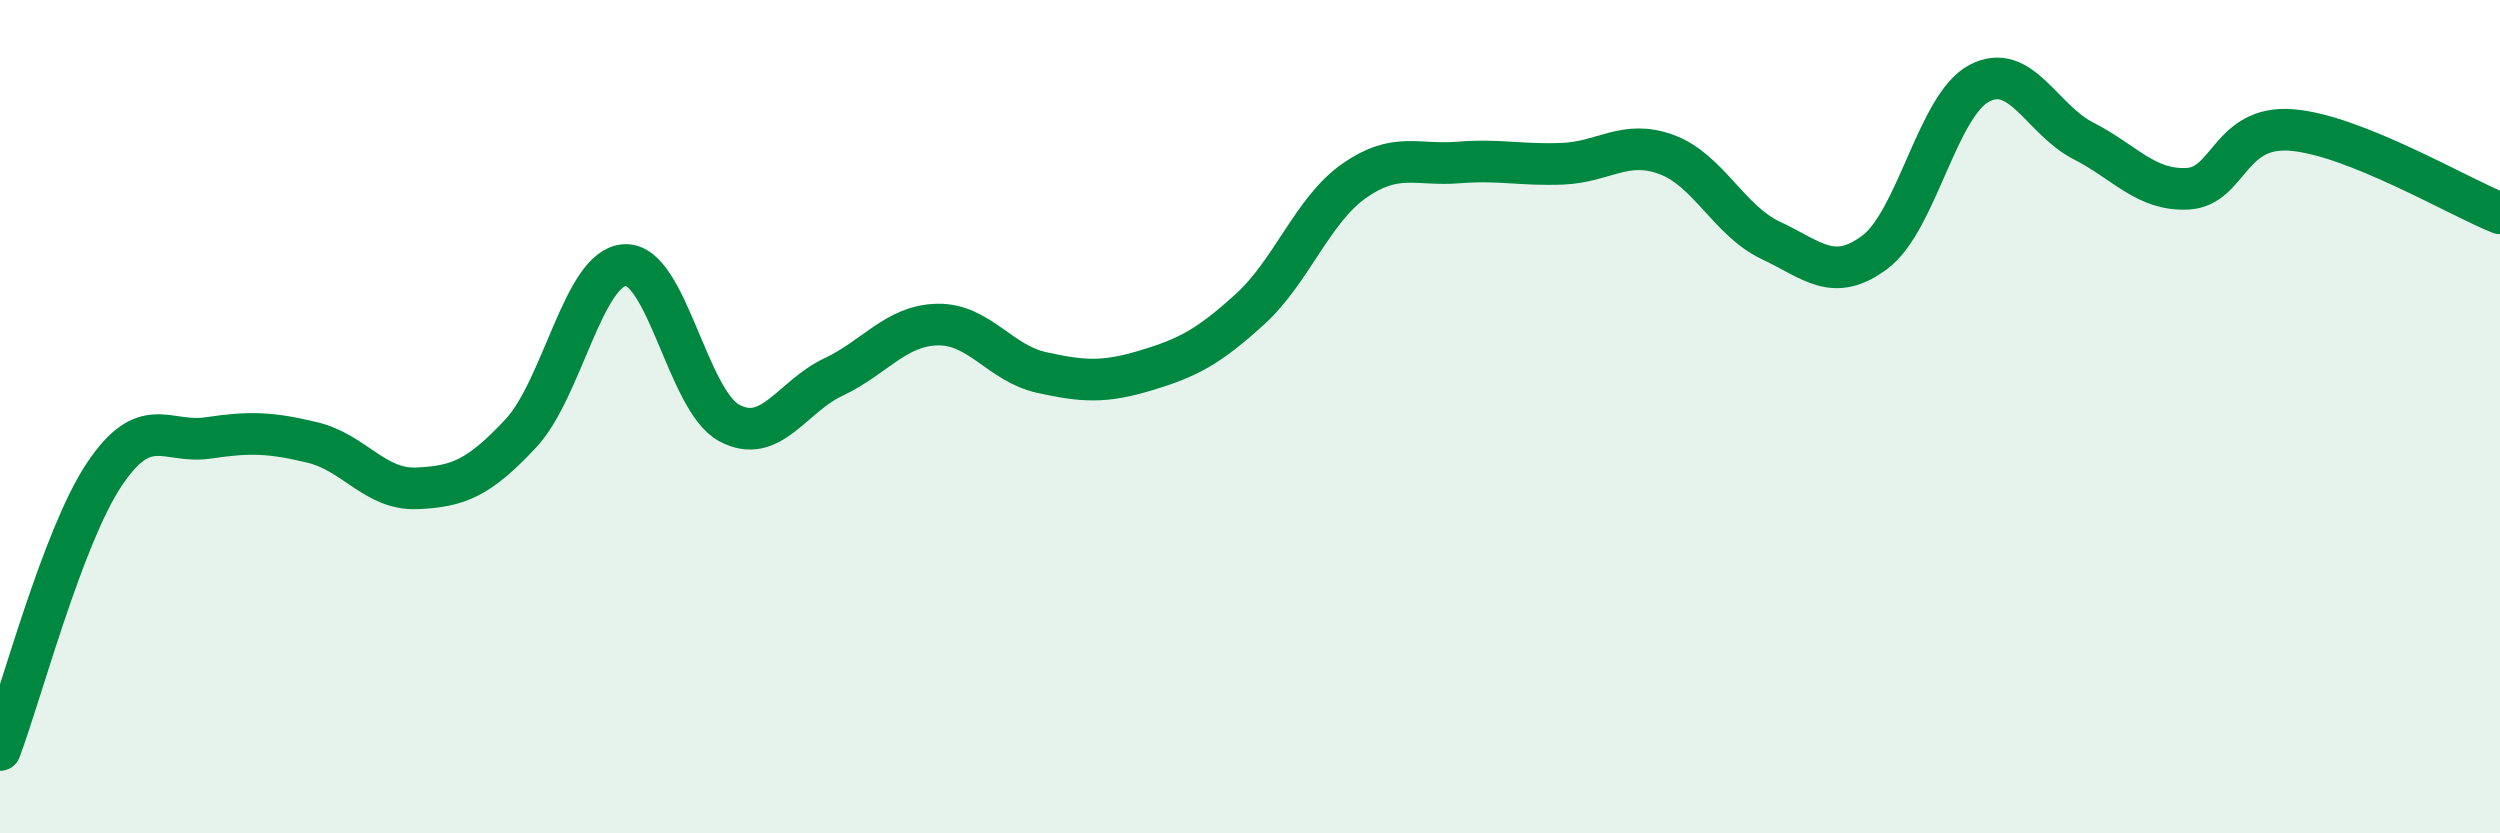
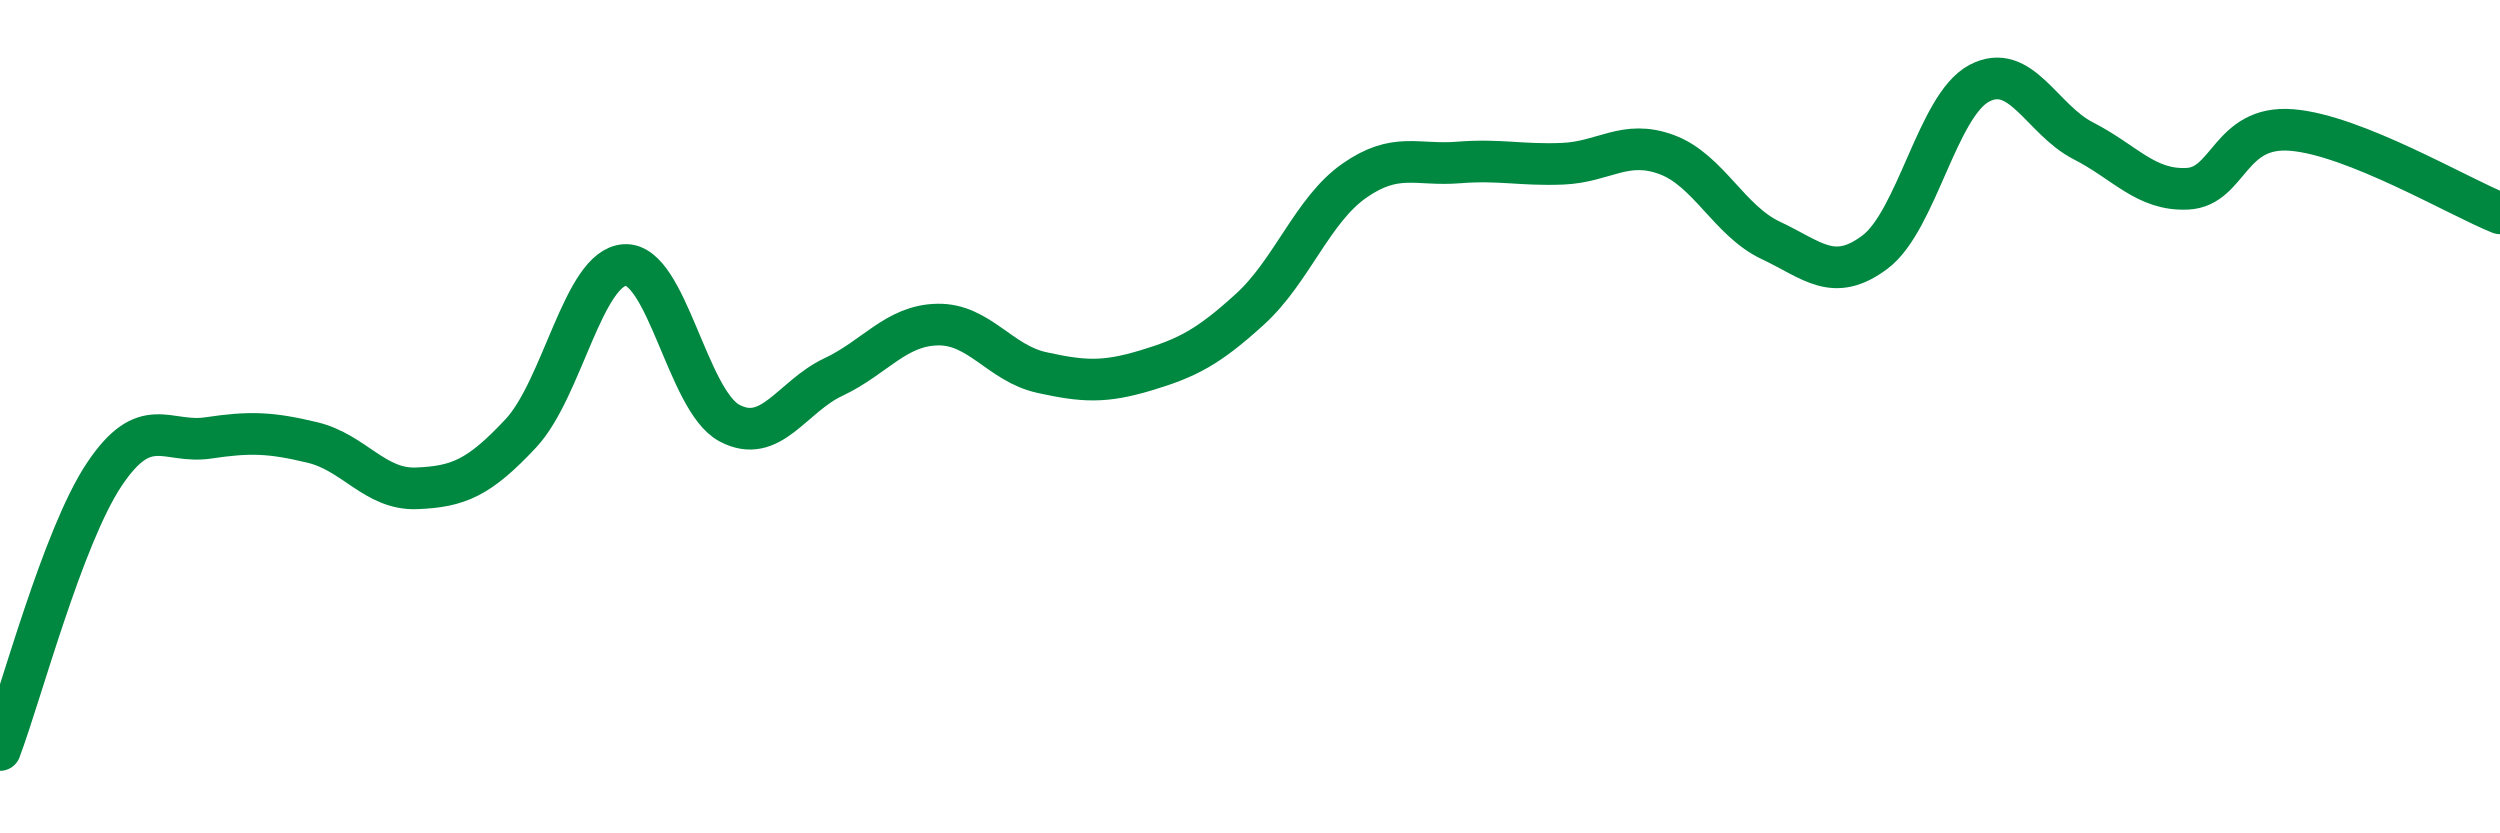
<svg xmlns="http://www.w3.org/2000/svg" width="60" height="20" viewBox="0 0 60 20">
-   <path d="M 0,18 C 0.5,16.68 1.5,12.89 2.5,11.39 C 3.5,9.89 4,10.66 5,10.51 C 6,10.36 6.5,10.38 7.5,10.62 C 8.5,10.86 9,11.76 10,11.72 C 11,11.68 11.5,11.47 12.5,10.4 C 13.5,9.33 14,6.41 15,6.36 C 16,6.31 16.5,9.61 17.5,10.15 C 18.5,10.69 19,9.52 20,9.05 C 21,8.58 21.5,7.81 22.5,7.79 C 23.5,7.77 24,8.72 25,8.94 C 26,9.16 26.5,9.19 27.5,8.89 C 28.5,8.59 29,8.33 30,7.42 C 31,6.51 31.5,5.04 32.5,4.34 C 33.5,3.64 34,3.98 35,3.9 C 36,3.82 36.5,3.97 37.5,3.93 C 38.5,3.89 39,3.34 40,3.71 C 41,4.08 41.5,5.3 42.5,5.77 C 43.5,6.24 44,6.8 45,6.05 C 46,5.3 46.5,2.53 47.5,2 C 48.5,1.47 49,2.87 50,3.38 C 51,3.89 51.5,4.58 52.5,4.53 C 53.5,4.48 53.5,3 55,3.12 C 56.5,3.24 59,4.72 60,5.12L60 20L0 20Z" fill="#008740" opacity="0.1" stroke-linecap="round" stroke-linejoin="round" />
  <path d="M 0,18 C 0.5,16.68 1.5,12.89 2.5,11.39 C 3.5,9.89 4,10.66 5,10.51 C 6,10.36 6.5,10.38 7.5,10.62 C 8.5,10.86 9,11.76 10,11.72 C 11,11.68 11.5,11.47 12.5,10.4 C 13.5,9.33 14,6.41 15,6.36 C 16,6.31 16.5,9.61 17.5,10.15 C 18.5,10.69 19,9.52 20,9.05 C 21,8.58 21.5,7.81 22.5,7.79 C 23.5,7.77 24,8.72 25,8.94 C 26,9.16 26.5,9.19 27.5,8.89 C 28.5,8.59 29,8.33 30,7.42 C 31,6.51 31.5,5.04 32.5,4.34 C 33.5,3.64 34,3.98 35,3.9 C 36,3.82 36.5,3.97 37.5,3.93 C 38.5,3.89 39,3.34 40,3.71 C 41,4.08 41.5,5.3 42.5,5.77 C 43.5,6.24 44,6.8 45,6.05 C 46,5.3 46.5,2.53 47.5,2 C 48.5,1.47 49,2.87 50,3.38 C 51,3.89 51.5,4.58 52.5,4.53 C 53.5,4.48 53.5,3 55,3.12 C 56.5,3.24 59,4.72 60,5.12" stroke="#008740" stroke-width="1" fill="none" stroke-linecap="round" stroke-linejoin="round" />
</svg>